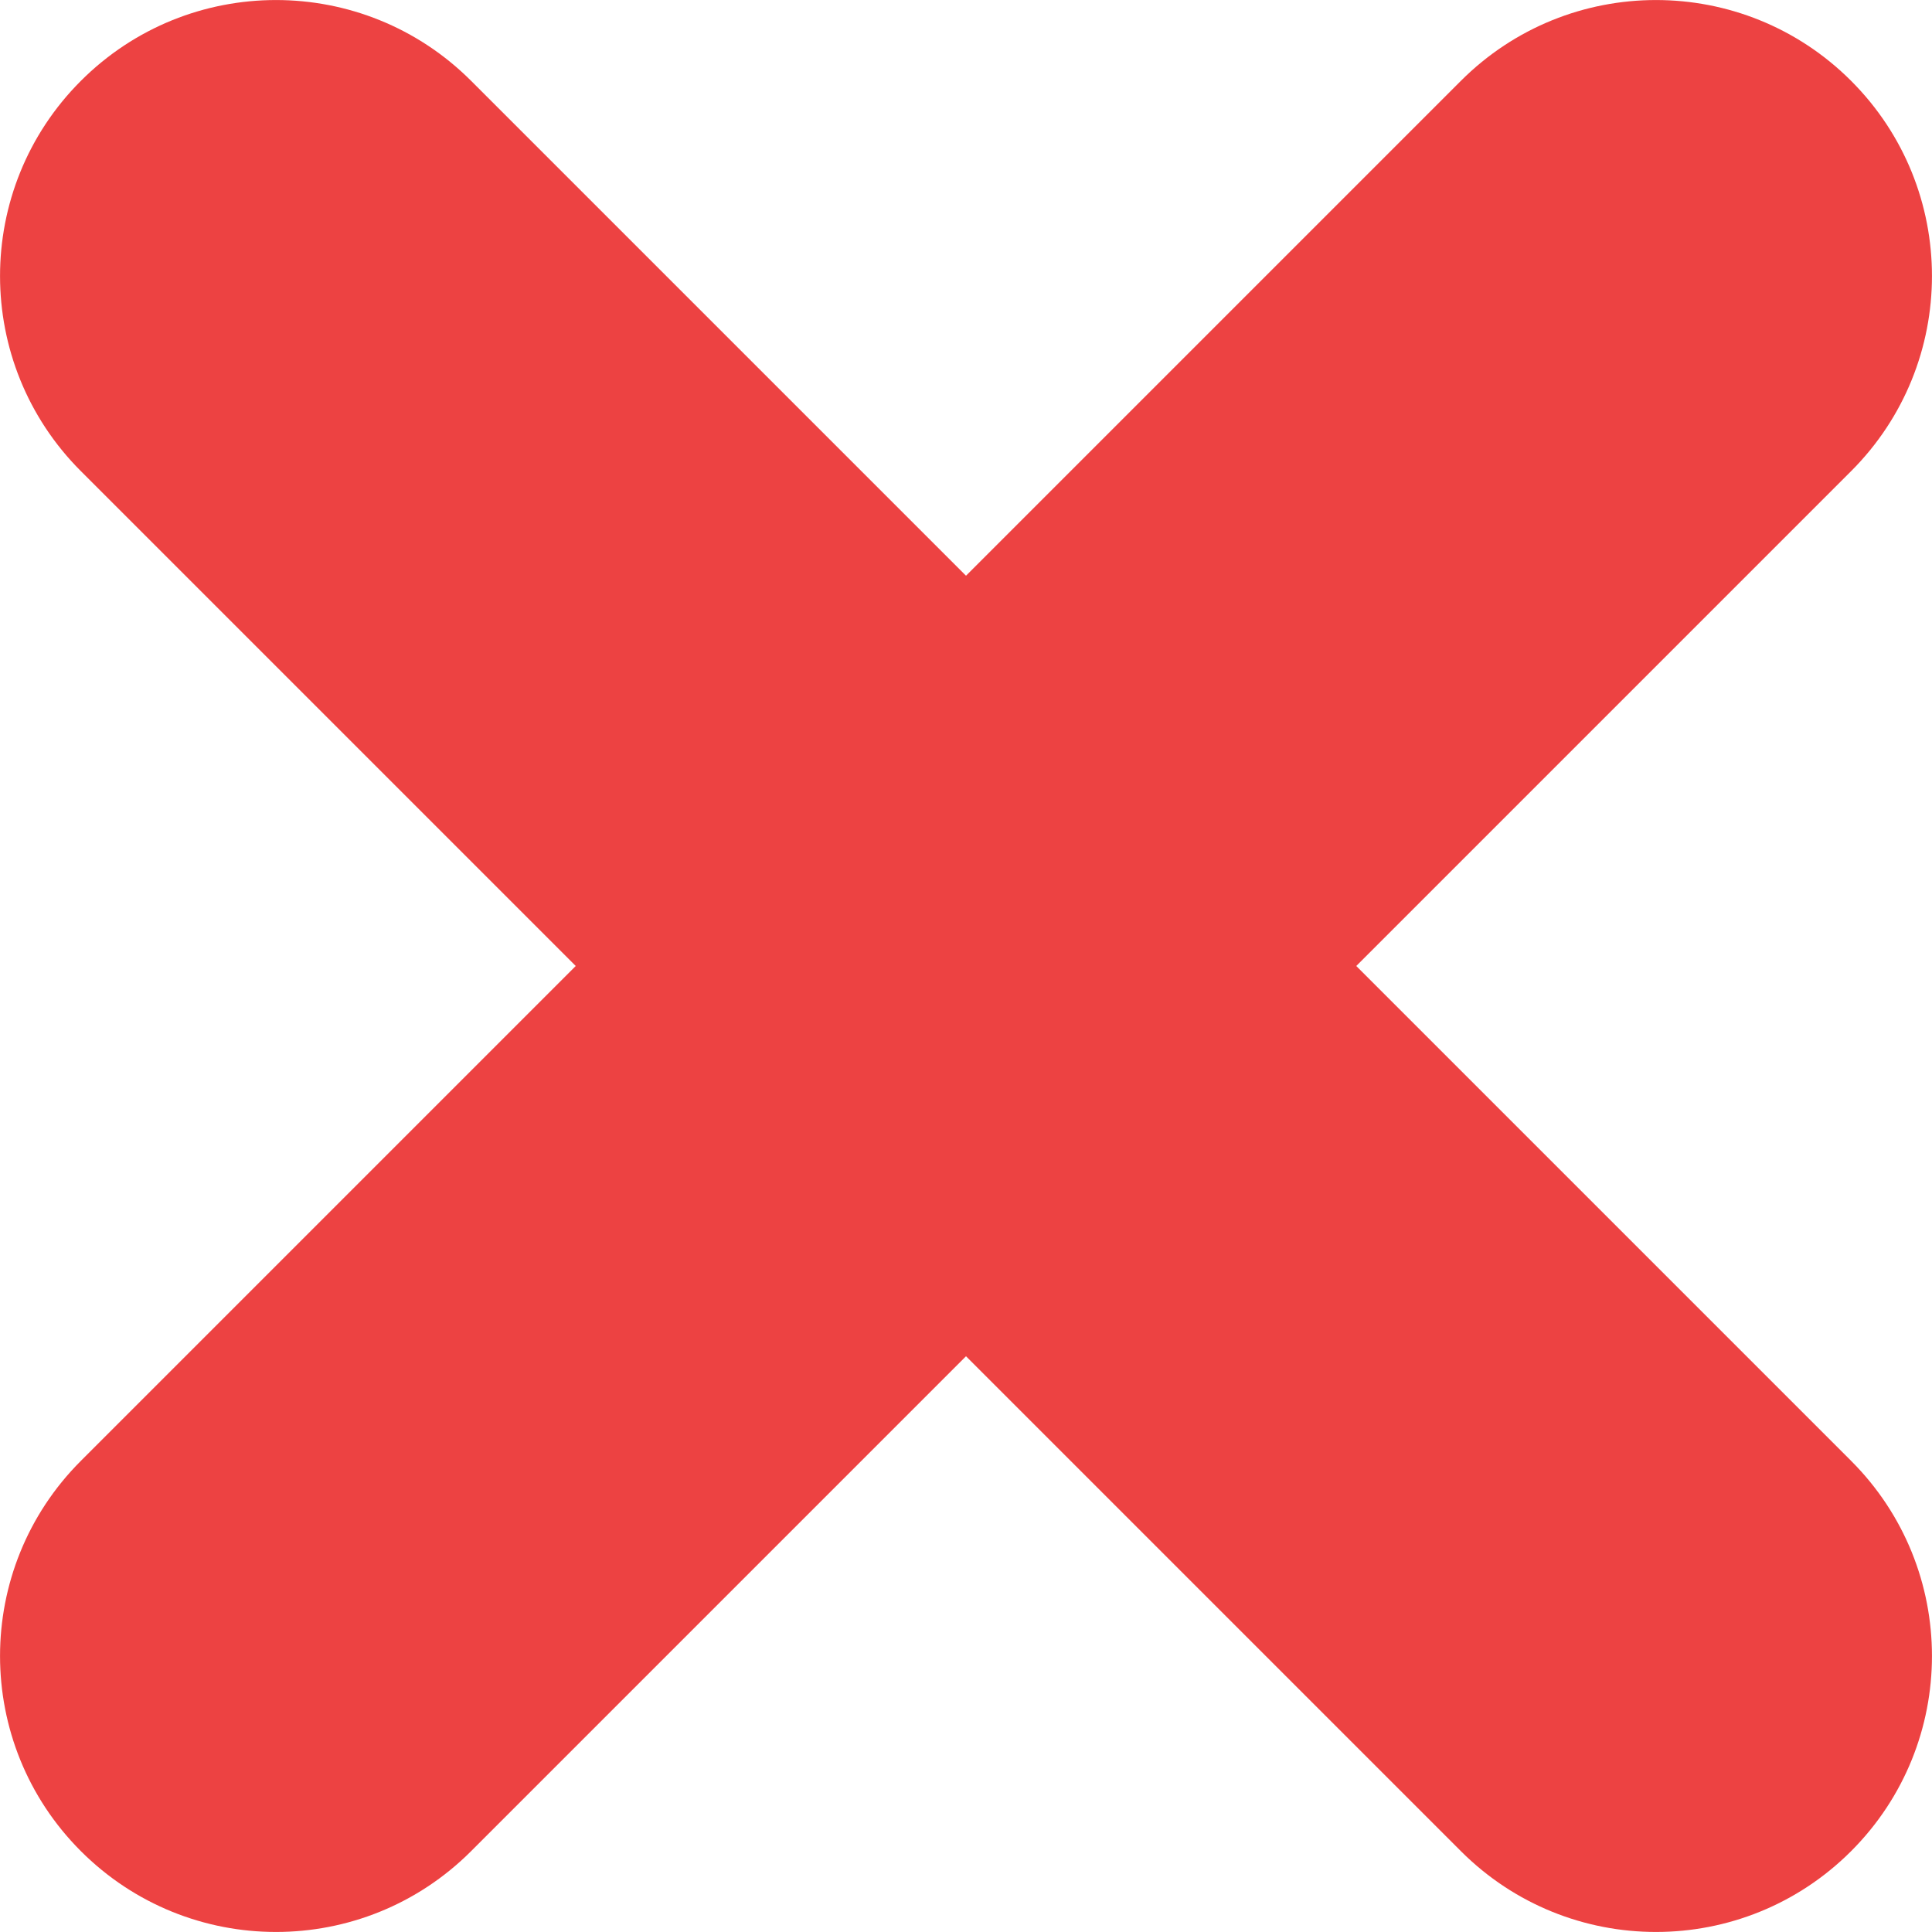
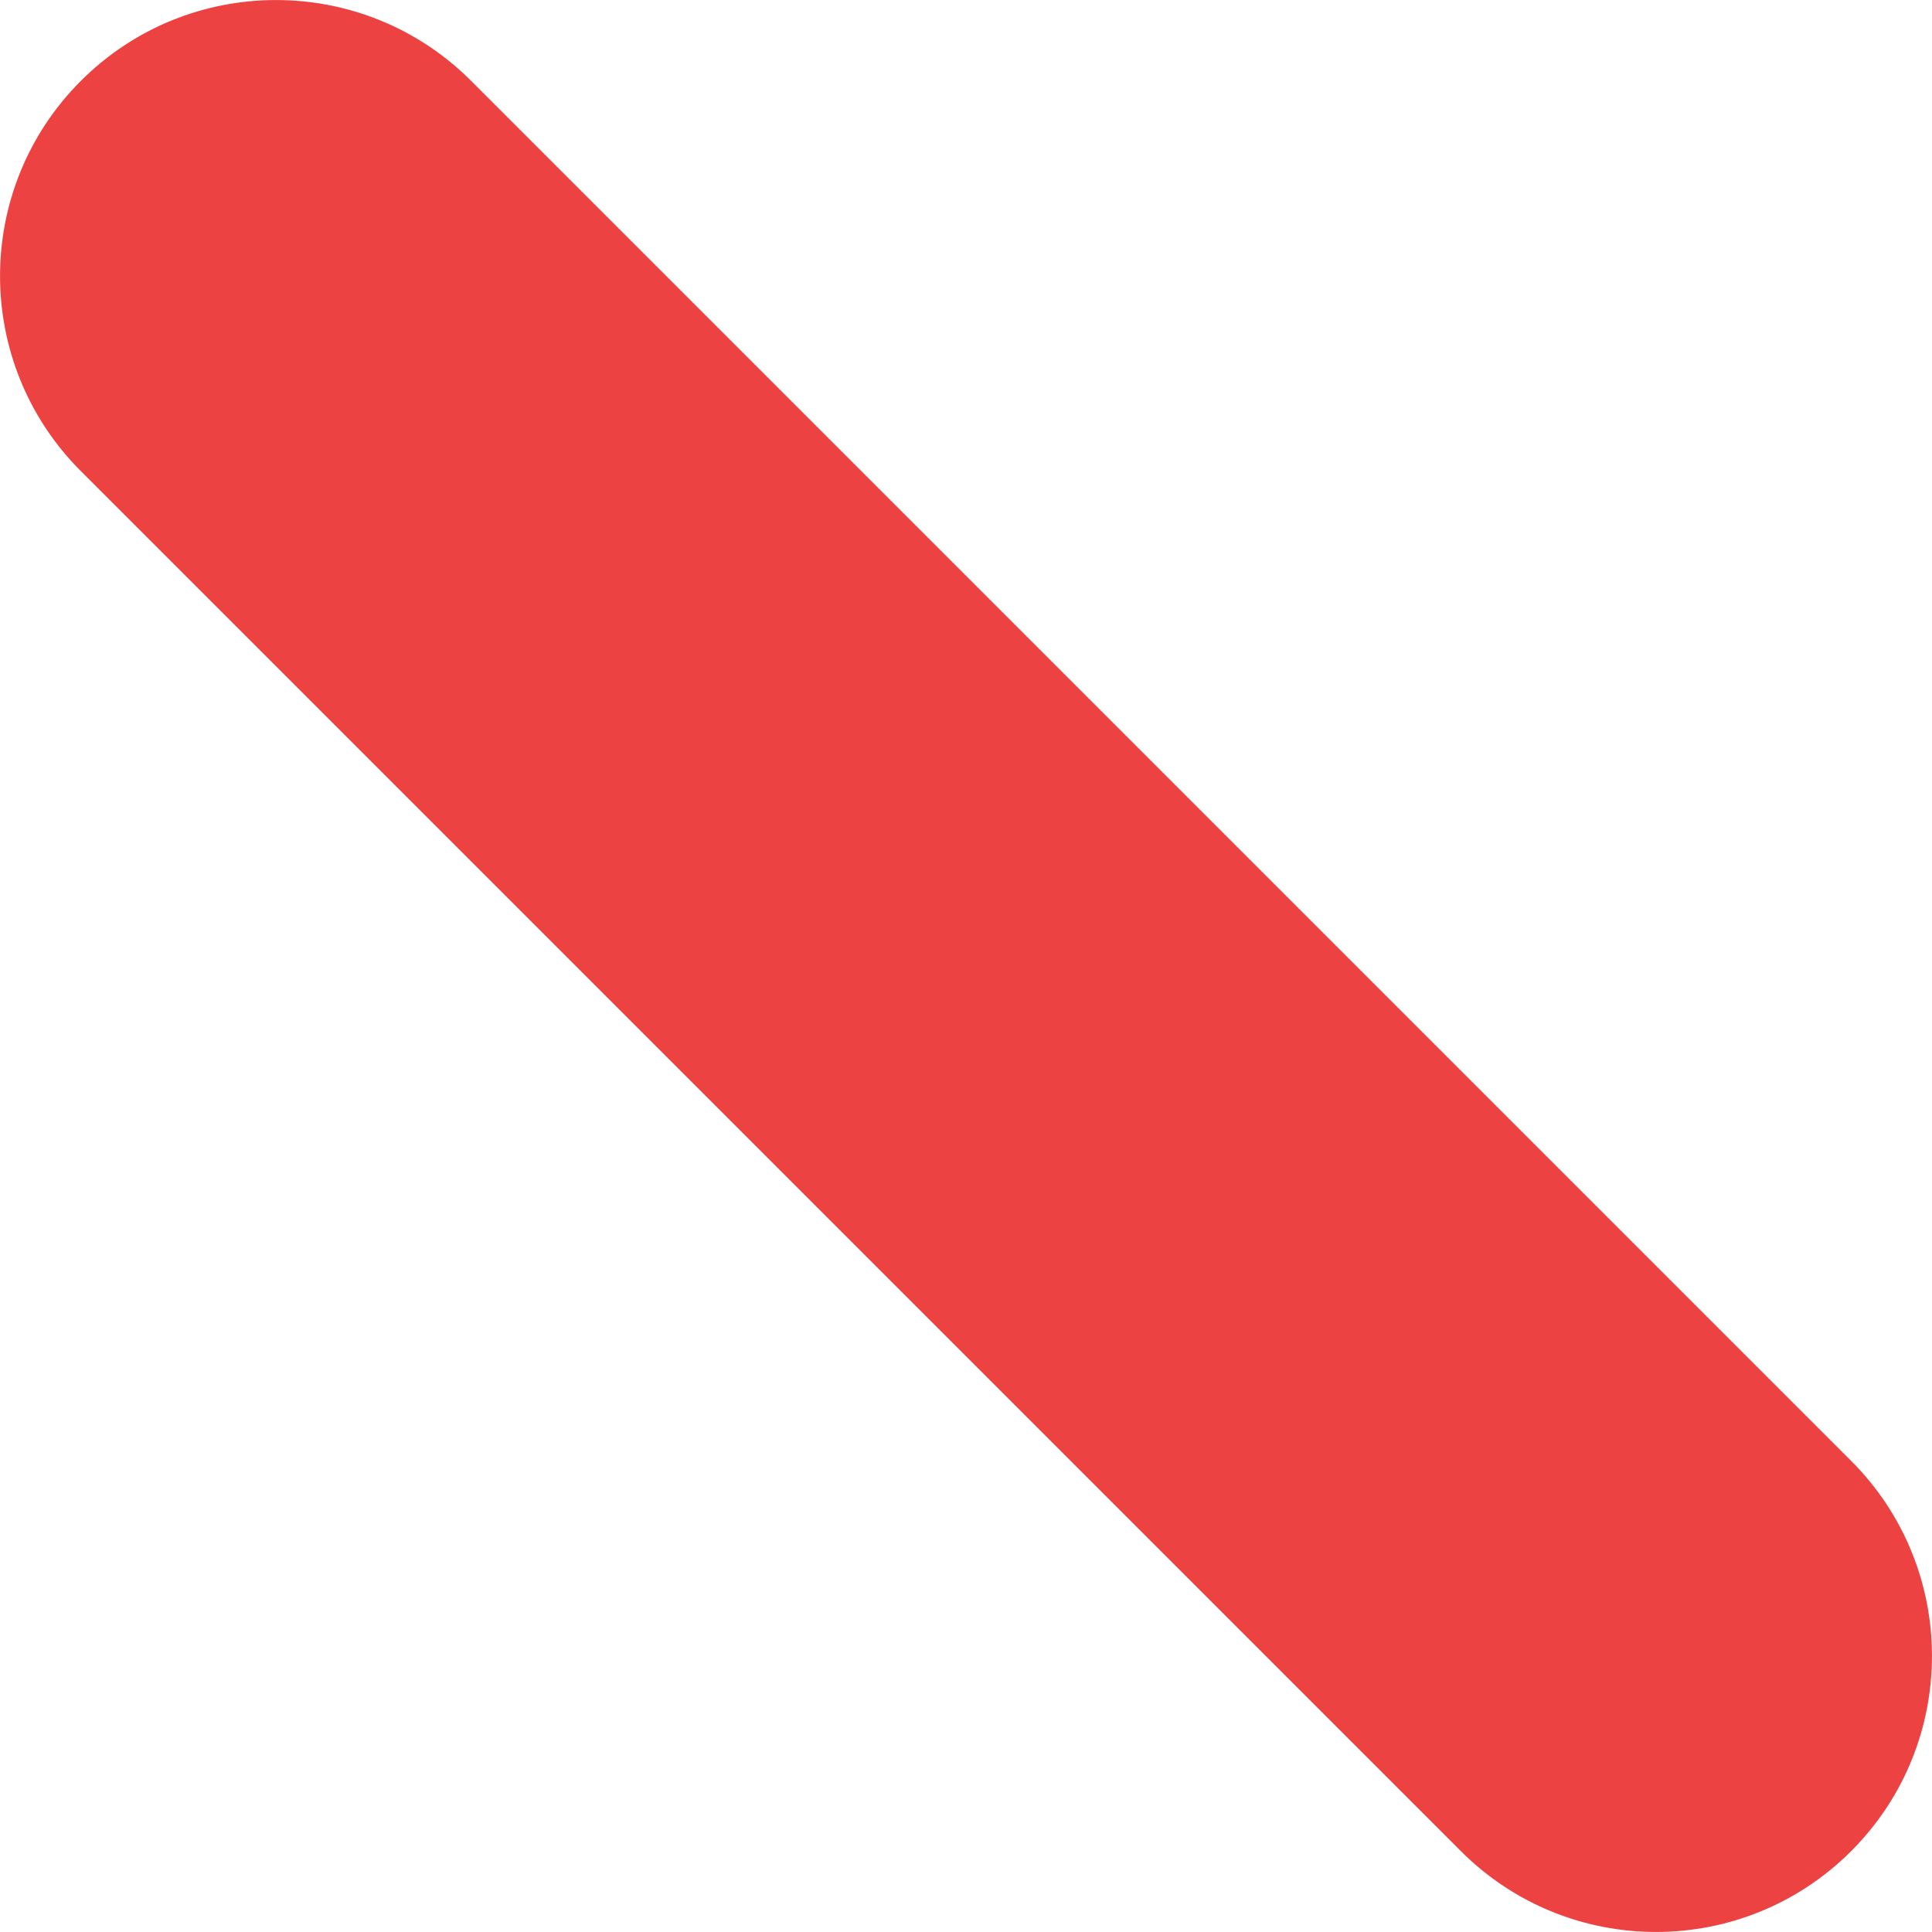
<svg xmlns="http://www.w3.org/2000/svg" width="14" height="14" viewBox="0 0 14 14" fill="none">
-   <path fill-rule="evenodd" clip-rule="evenodd" d="M13.414 0.586C14.195 1.367 14.195 2.633 13.414 3.414L3.414 13.414C2.633 14.195 1.367 14.195 0.586 13.414C-0.195 12.633 -0.195 11.367 0.586 10.586L10.586 0.586C11.367 -0.195 12.633 -0.195 13.414 0.586Z" fill="#ED4242" />
  <path fill-rule="evenodd" clip-rule="evenodd" d="M13.414 13.414C14.195 12.633 14.195 11.367 13.414 10.586L3.414 0.586C2.633 -0.195 1.367 -0.195 0.586 0.586C-0.195 1.367 -0.195 2.633 0.586 3.414L10.586 13.414C11.367 14.195 12.633 14.195 13.414 13.414Z" fill="#ED4242" />
</svg>